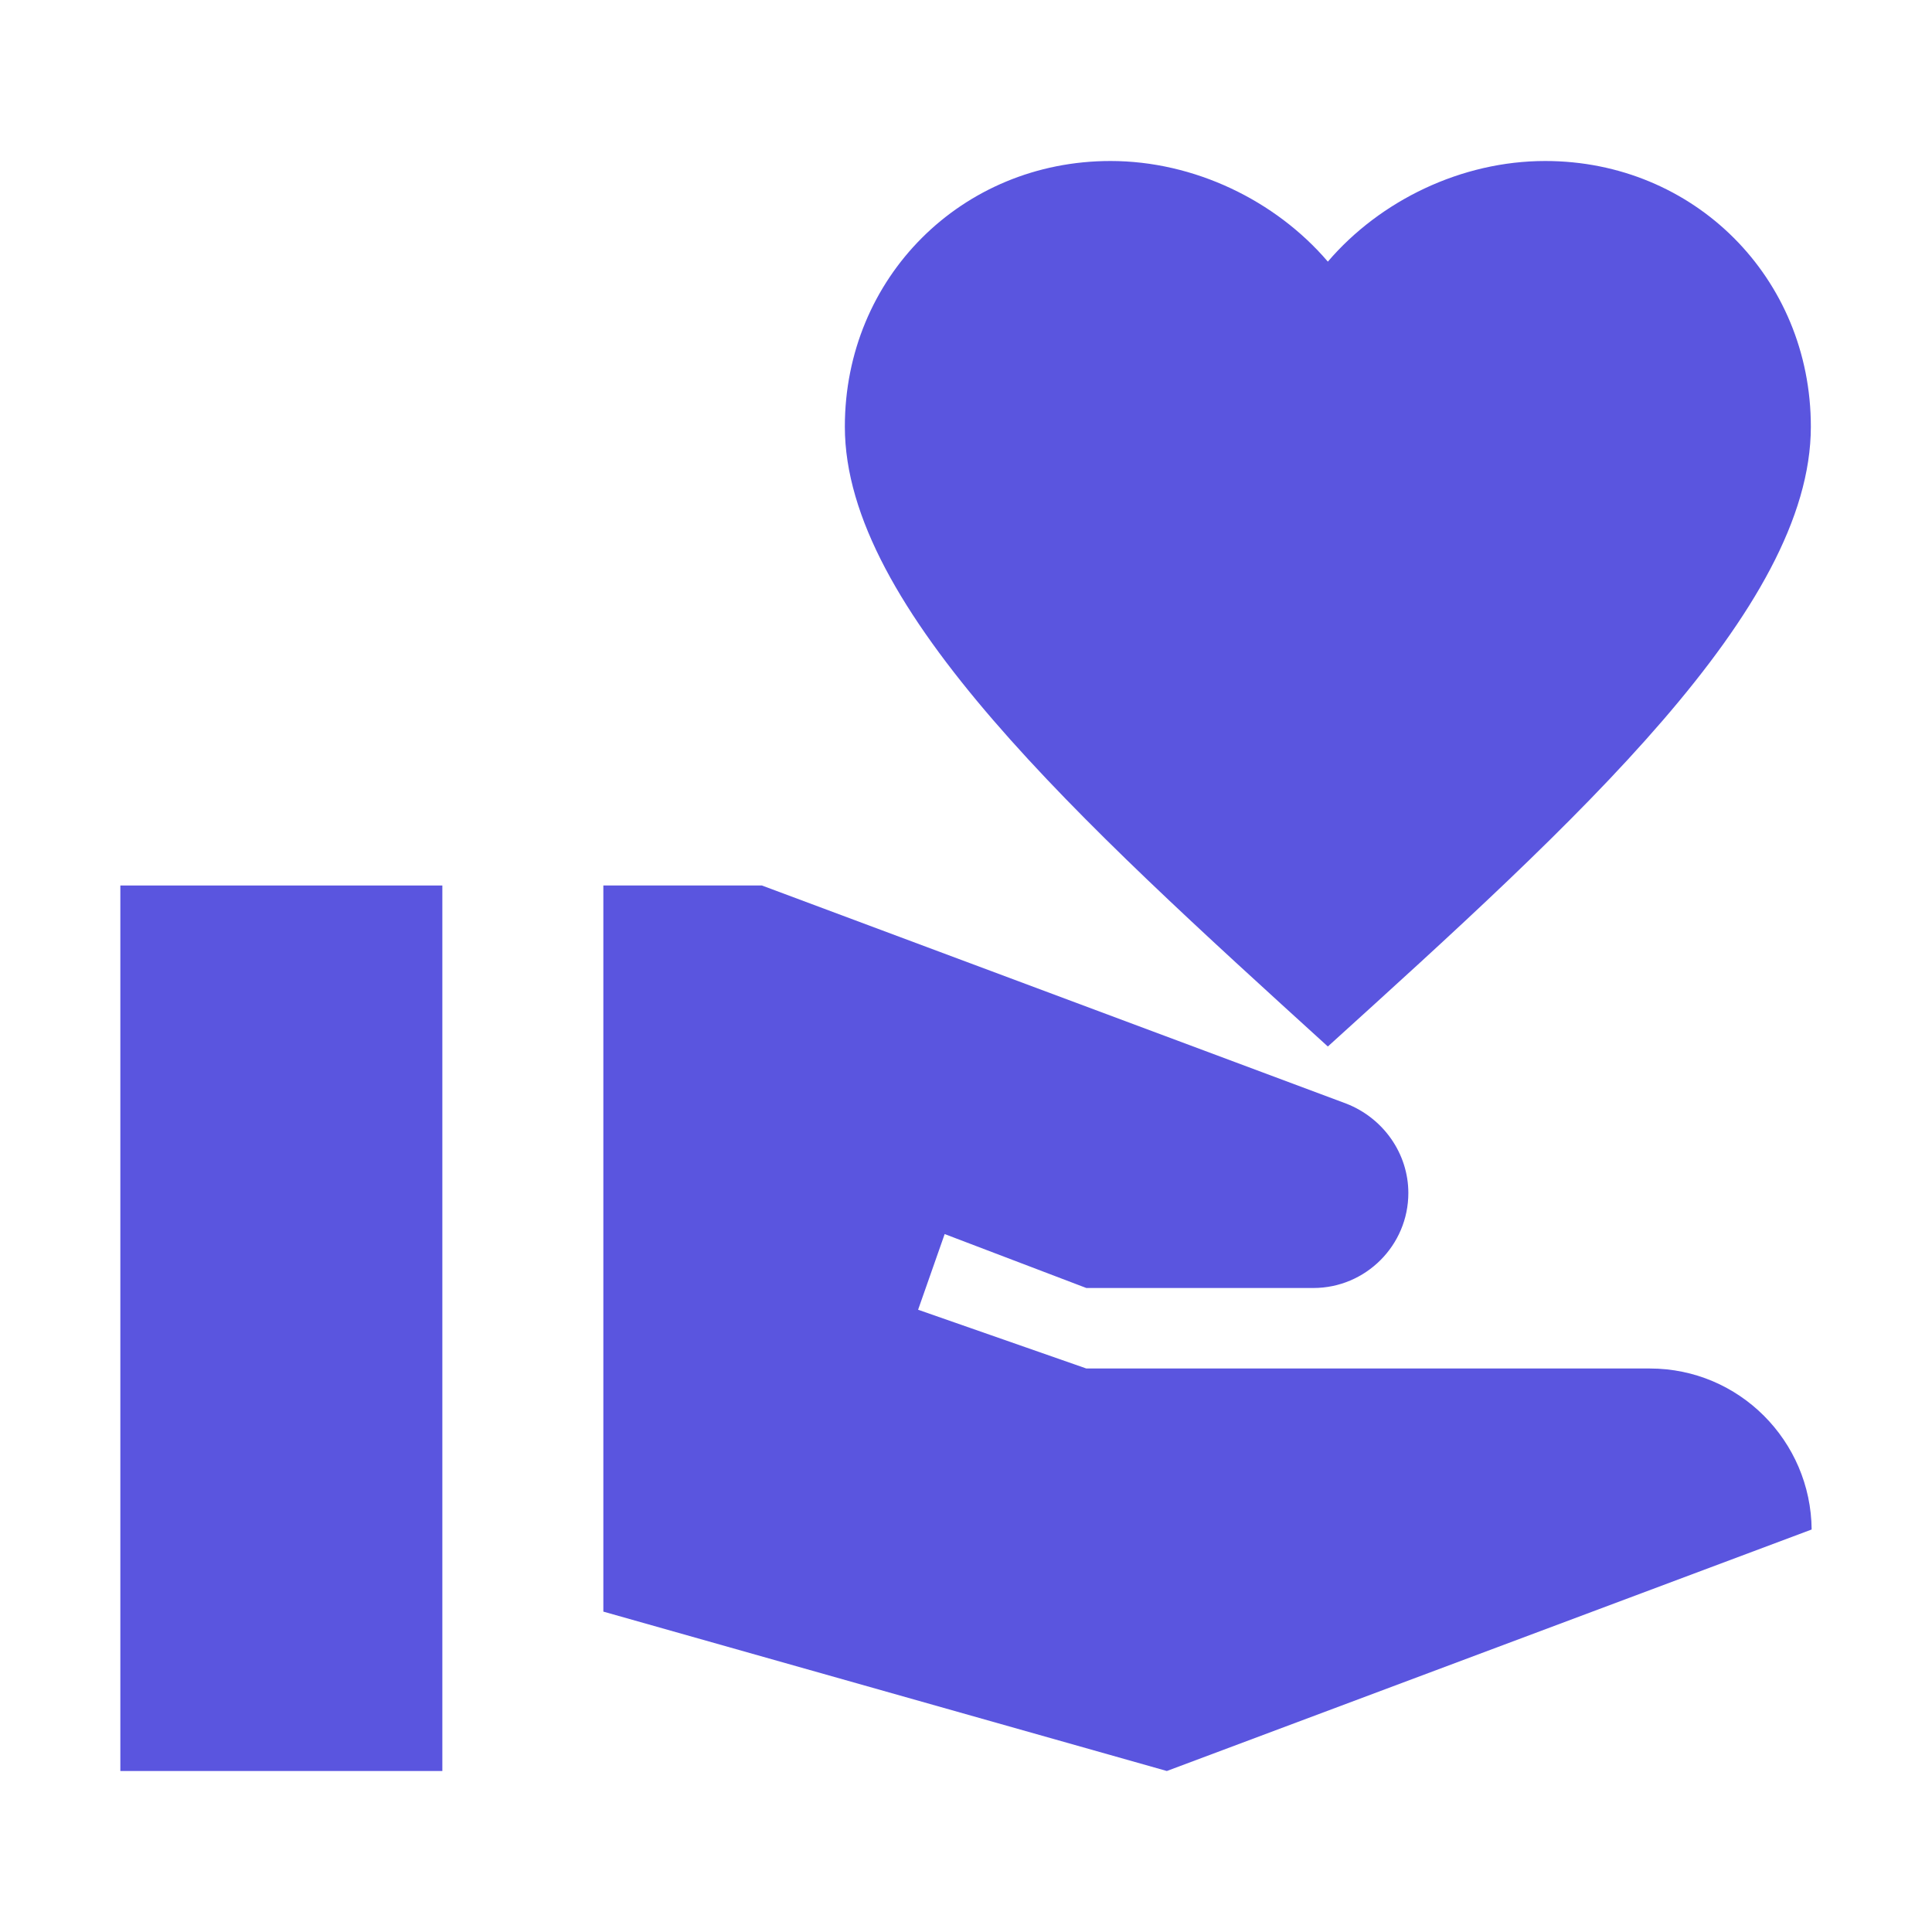
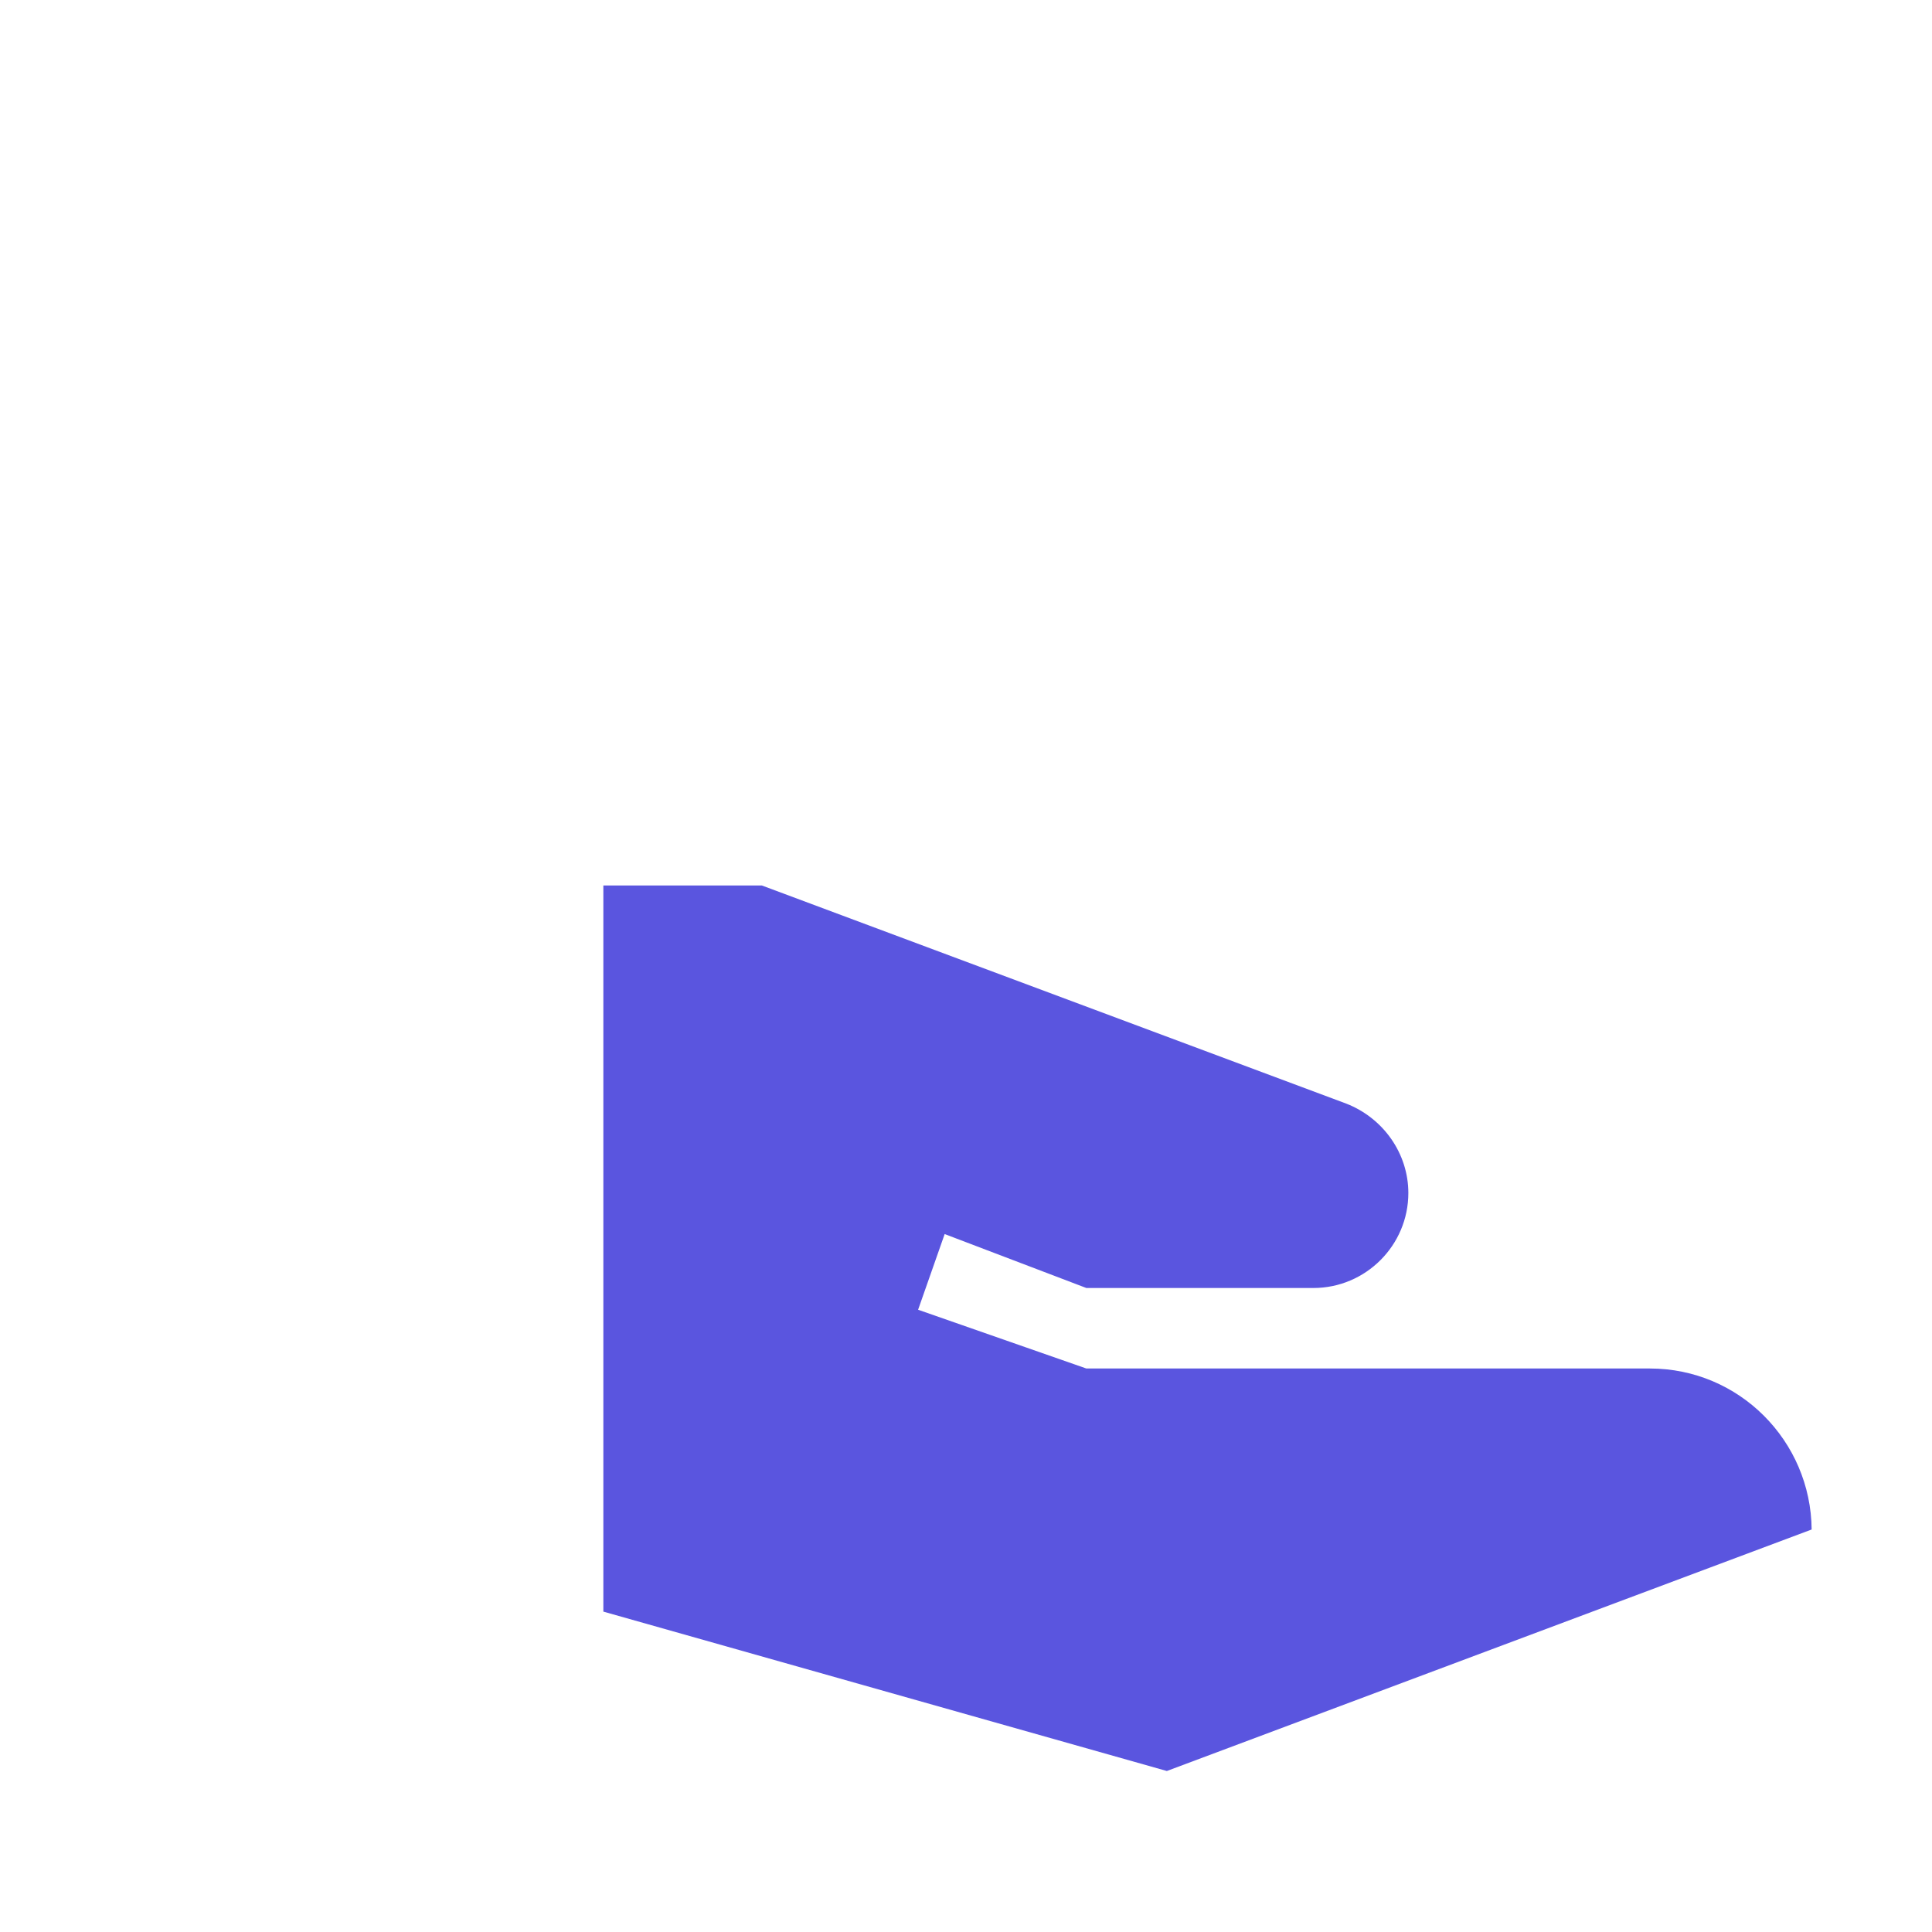
<svg xmlns="http://www.w3.org/2000/svg" width="24" height="24" viewBox="0 0 24 24" fill="none">
-   <path d="M5.495 11H1.495V22H5.495V11Z" fill="#5A55DF" />
-   <path d="M16.495 3.25C17.145 2.49 18.155 2 19.195 2C21.045 2 22.495 3.45 22.495 5.3C22.495 7.57 19.585 10.2 16.495 13C13.405 10.19 10.495 7.56 10.495 5.3C10.495 3.45 11.945 2 13.795 2C14.835 2 15.845 2.49 16.495 3.25Z" fill="#5A55DF" />
  <path d="M20.495 17H13.495L11.405 16.27L11.735 15.33L13.495 16H16.315C16.965 16 17.495 15.47 17.495 14.82C17.495 14.33 17.185 13.89 16.725 13.71L9.465 11H7.495V20.02L14.495 22L22.505 19C22.495 17.9 21.605 17 20.495 17Z" fill="#5A55DF" />
</svg>